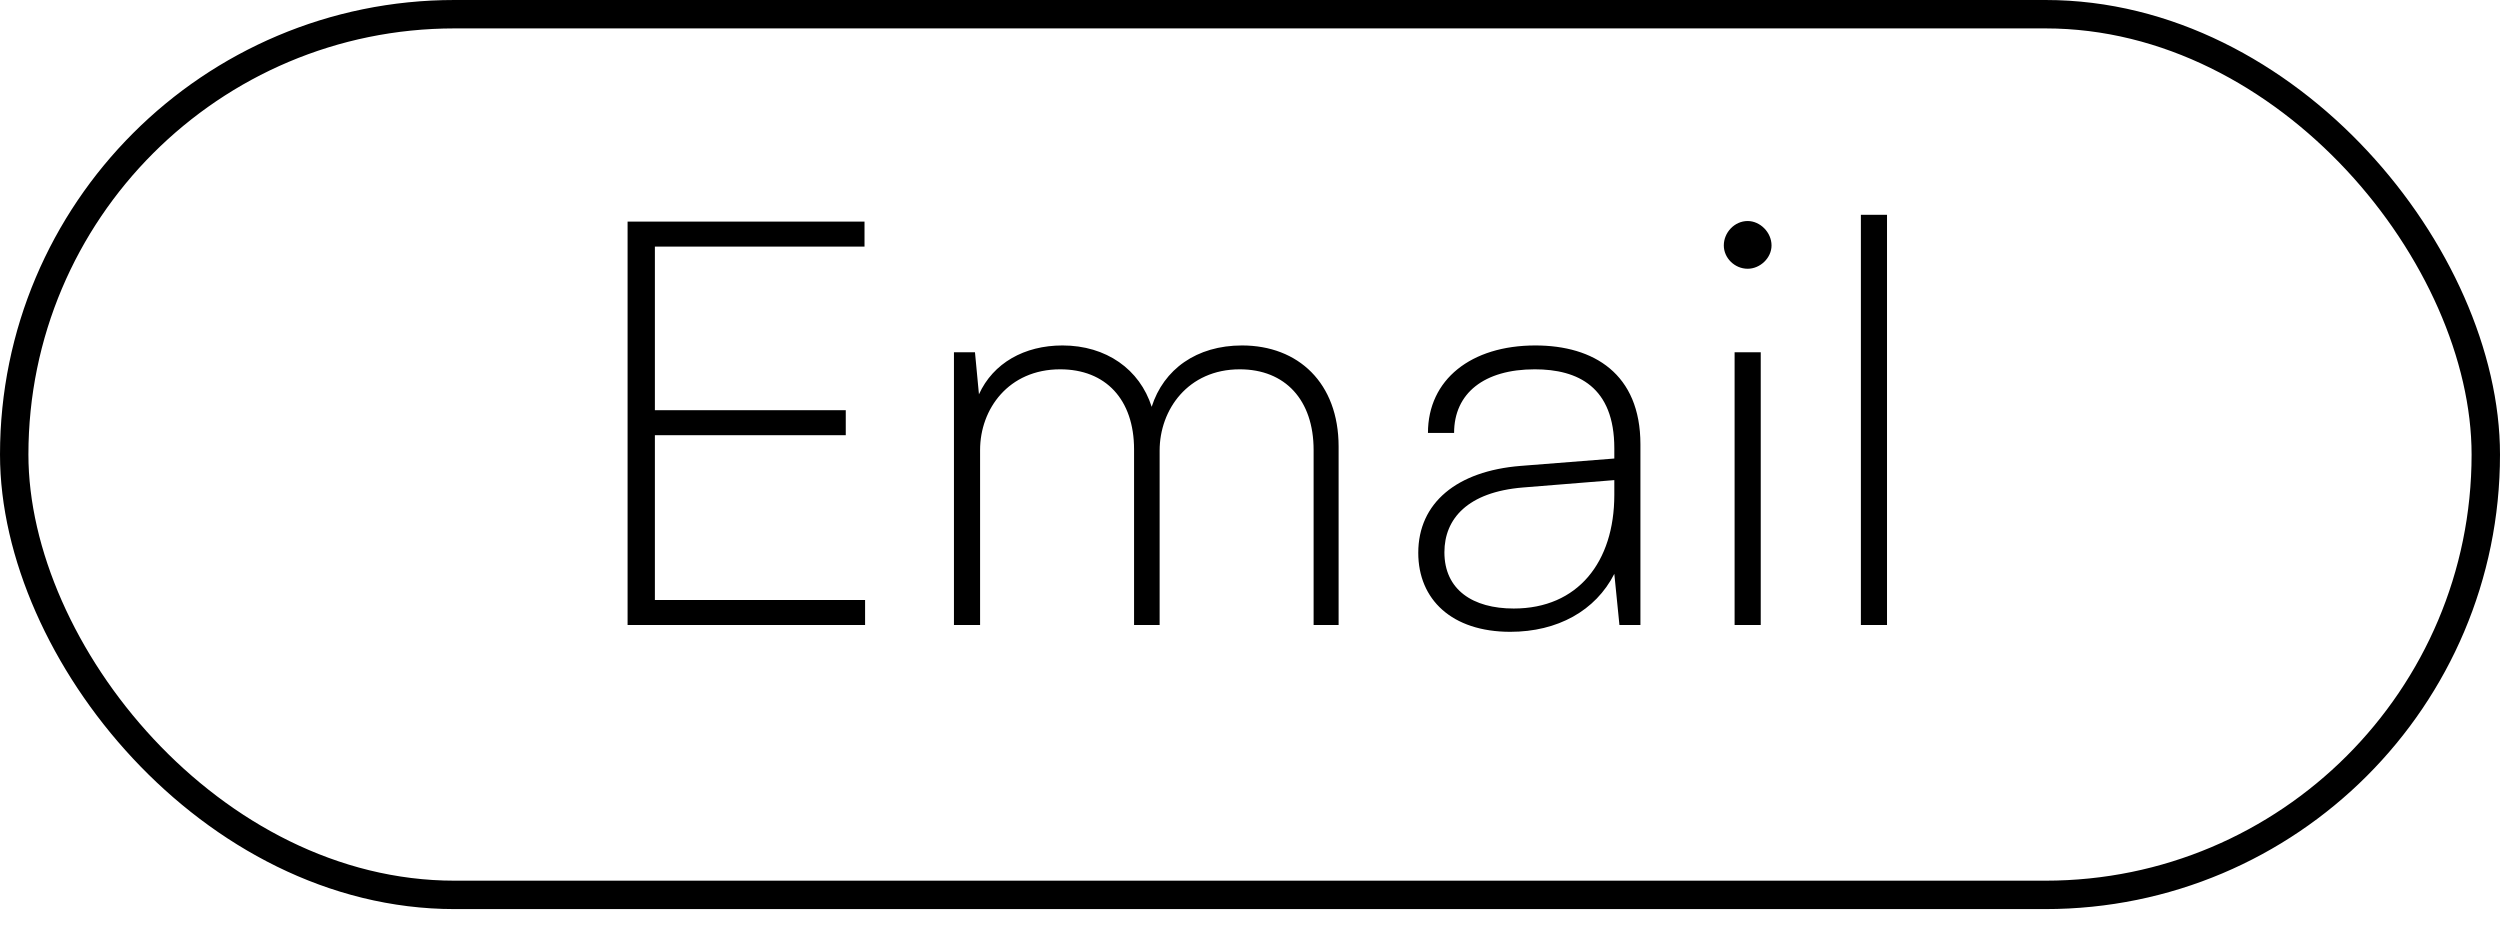
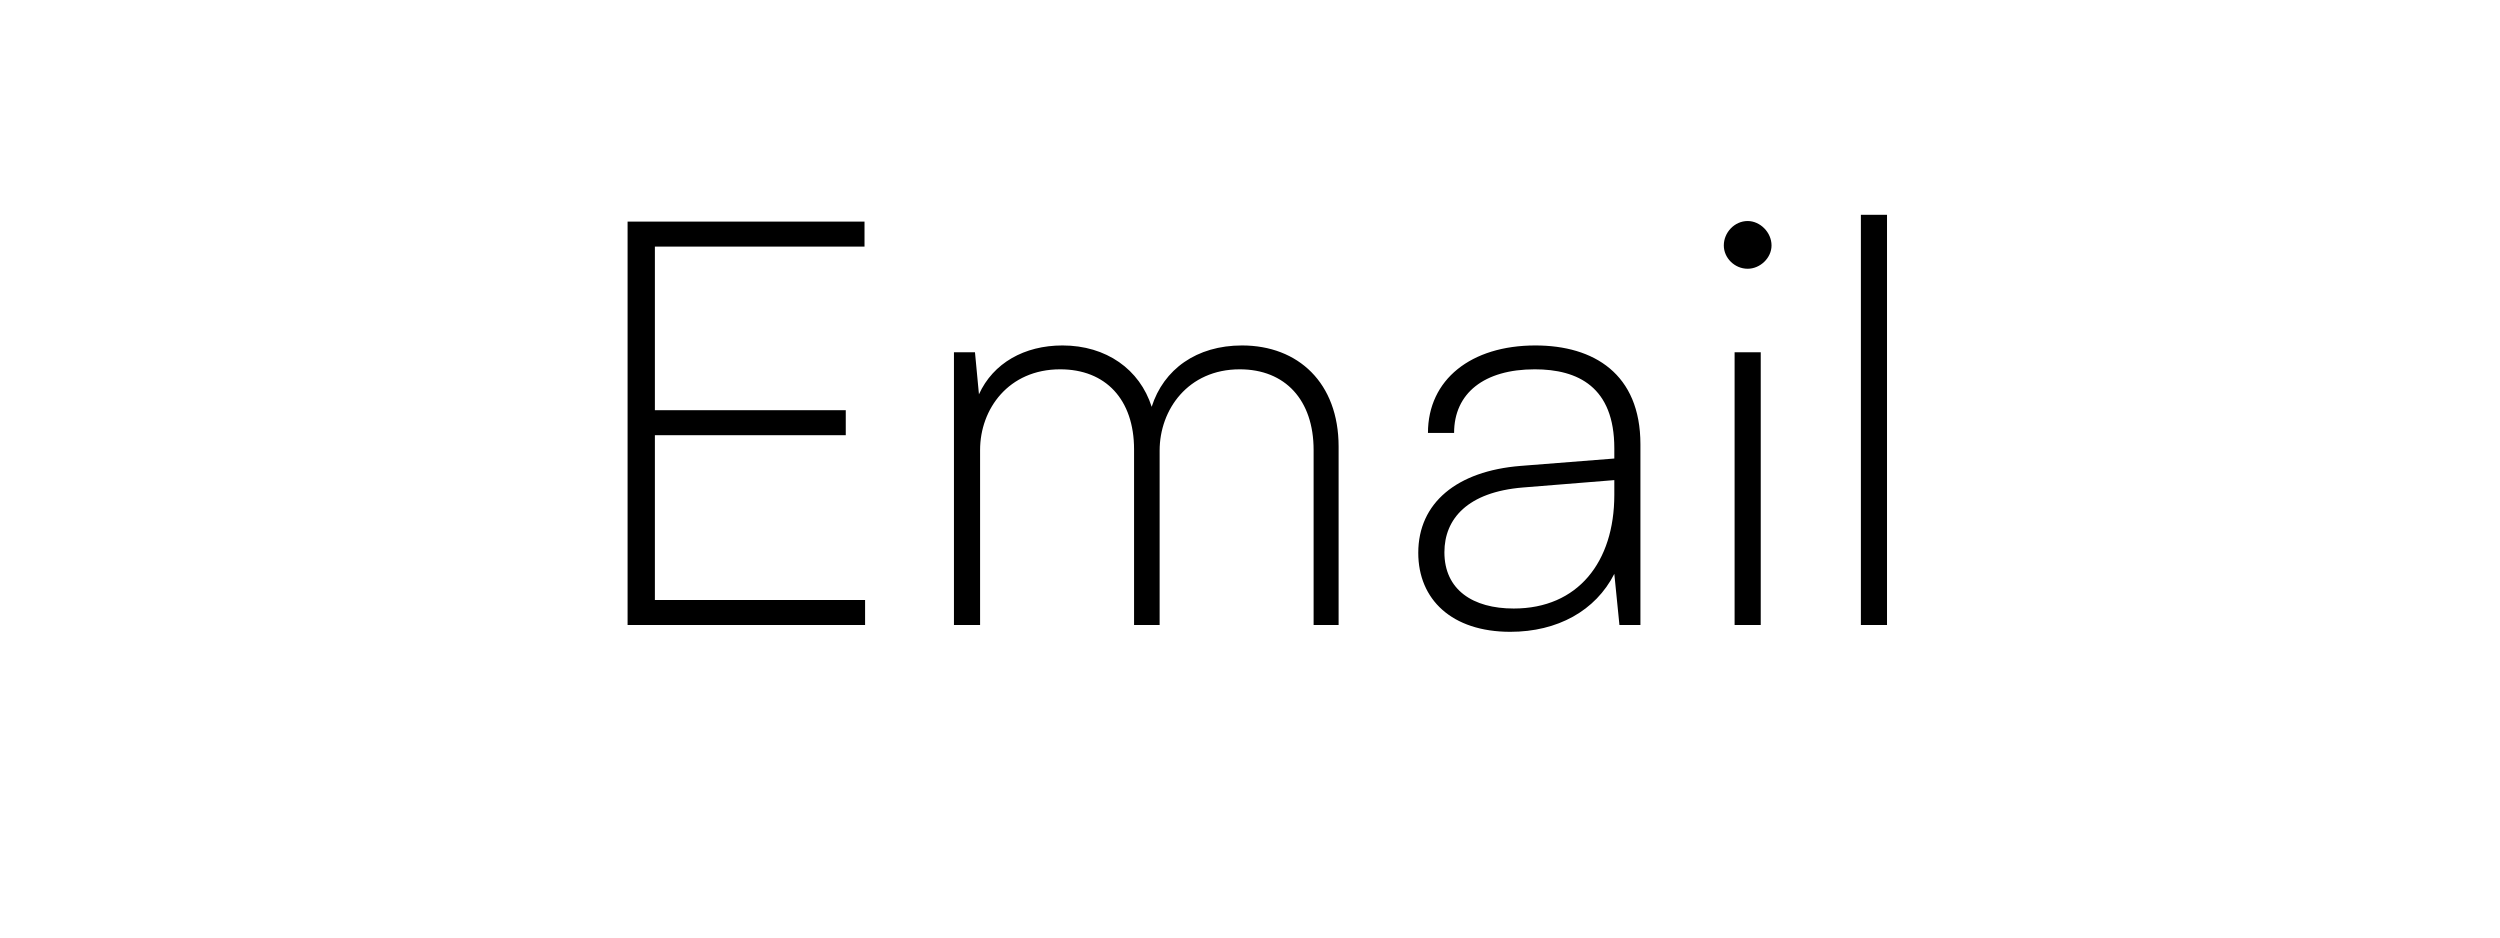
<svg xmlns="http://www.w3.org/2000/svg" width="88" height="33" viewBox="0 0 88 33" fill="none">
  <path d="M30.451 22V21.12H23.052V15.32H29.771V14.44H23.052V8.68H30.431V7.8H22.091V22H30.451ZM34.499 22V15.84C34.499 14.4 35.499 13 37.319 13C38.919 13 39.919 14.06 39.919 15.82V22H40.819V15.86C40.819 14.42 41.819 13 43.639 13C45.239 13 46.239 14.08 46.239 15.84V22H47.119V15.72C47.119 13.48 45.699 12.16 43.719 12.16C42.119 12.16 40.959 13 40.539 14.32C40.119 13 38.939 12.16 37.399 12.16C36.059 12.16 34.959 12.78 34.459 13.88L34.319 12.4H33.579V22H34.499ZM53.163 22.24C54.824 22.24 56.163 21.5 56.824 20.2L57.004 22H57.743V15.64C57.743 13.16 56.103 12.16 54.044 12.16C51.783 12.16 50.264 13.36 50.264 15.24H51.184C51.184 13.84 52.243 13 54.023 13C55.544 13 56.824 13.62 56.824 15.78V16.14L53.523 16.4C51.283 16.58 49.923 17.7 49.923 19.46C49.923 21.1 51.103 22.24 53.163 22.24ZM53.283 21.42C51.843 21.42 50.843 20.76 50.843 19.44C50.843 18.26 51.663 17.32 53.603 17.16L56.824 16.9V17.42C56.824 19.78 55.544 21.42 53.283 21.42ZM61.518 9.46C61.958 9.46 62.358 9.08 62.358 8.64C62.358 8.18 61.958 7.78 61.518 7.78C61.058 7.78 60.678 8.18 60.678 8.64C60.678 9.08 61.058 9.46 61.518 9.46ZM61.058 22H61.978V12.4H61.058V22ZM66.423 22V7.56H65.503V22H66.423Z" fill="black" />
-   <rect x="0.5" y="0.5" width="87" height="31" rx="15.5" stroke="black" />
</svg>